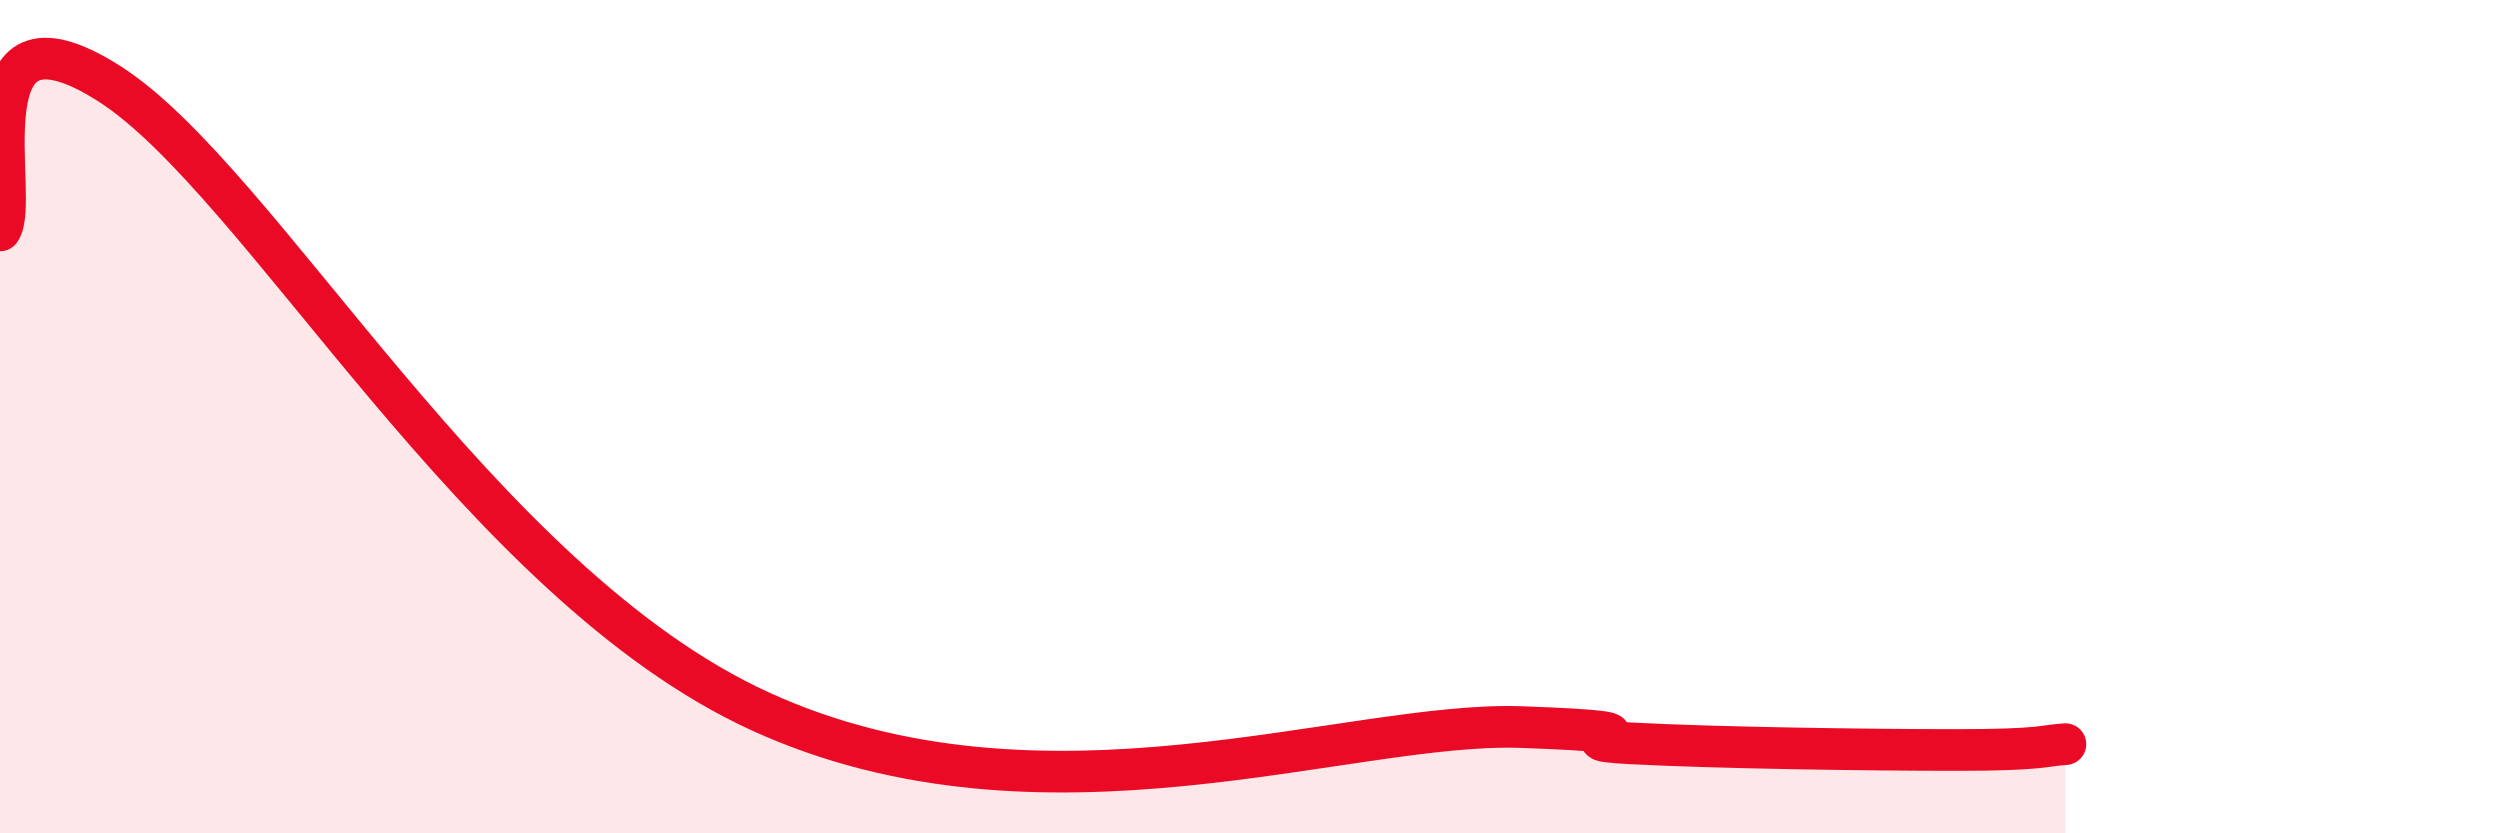
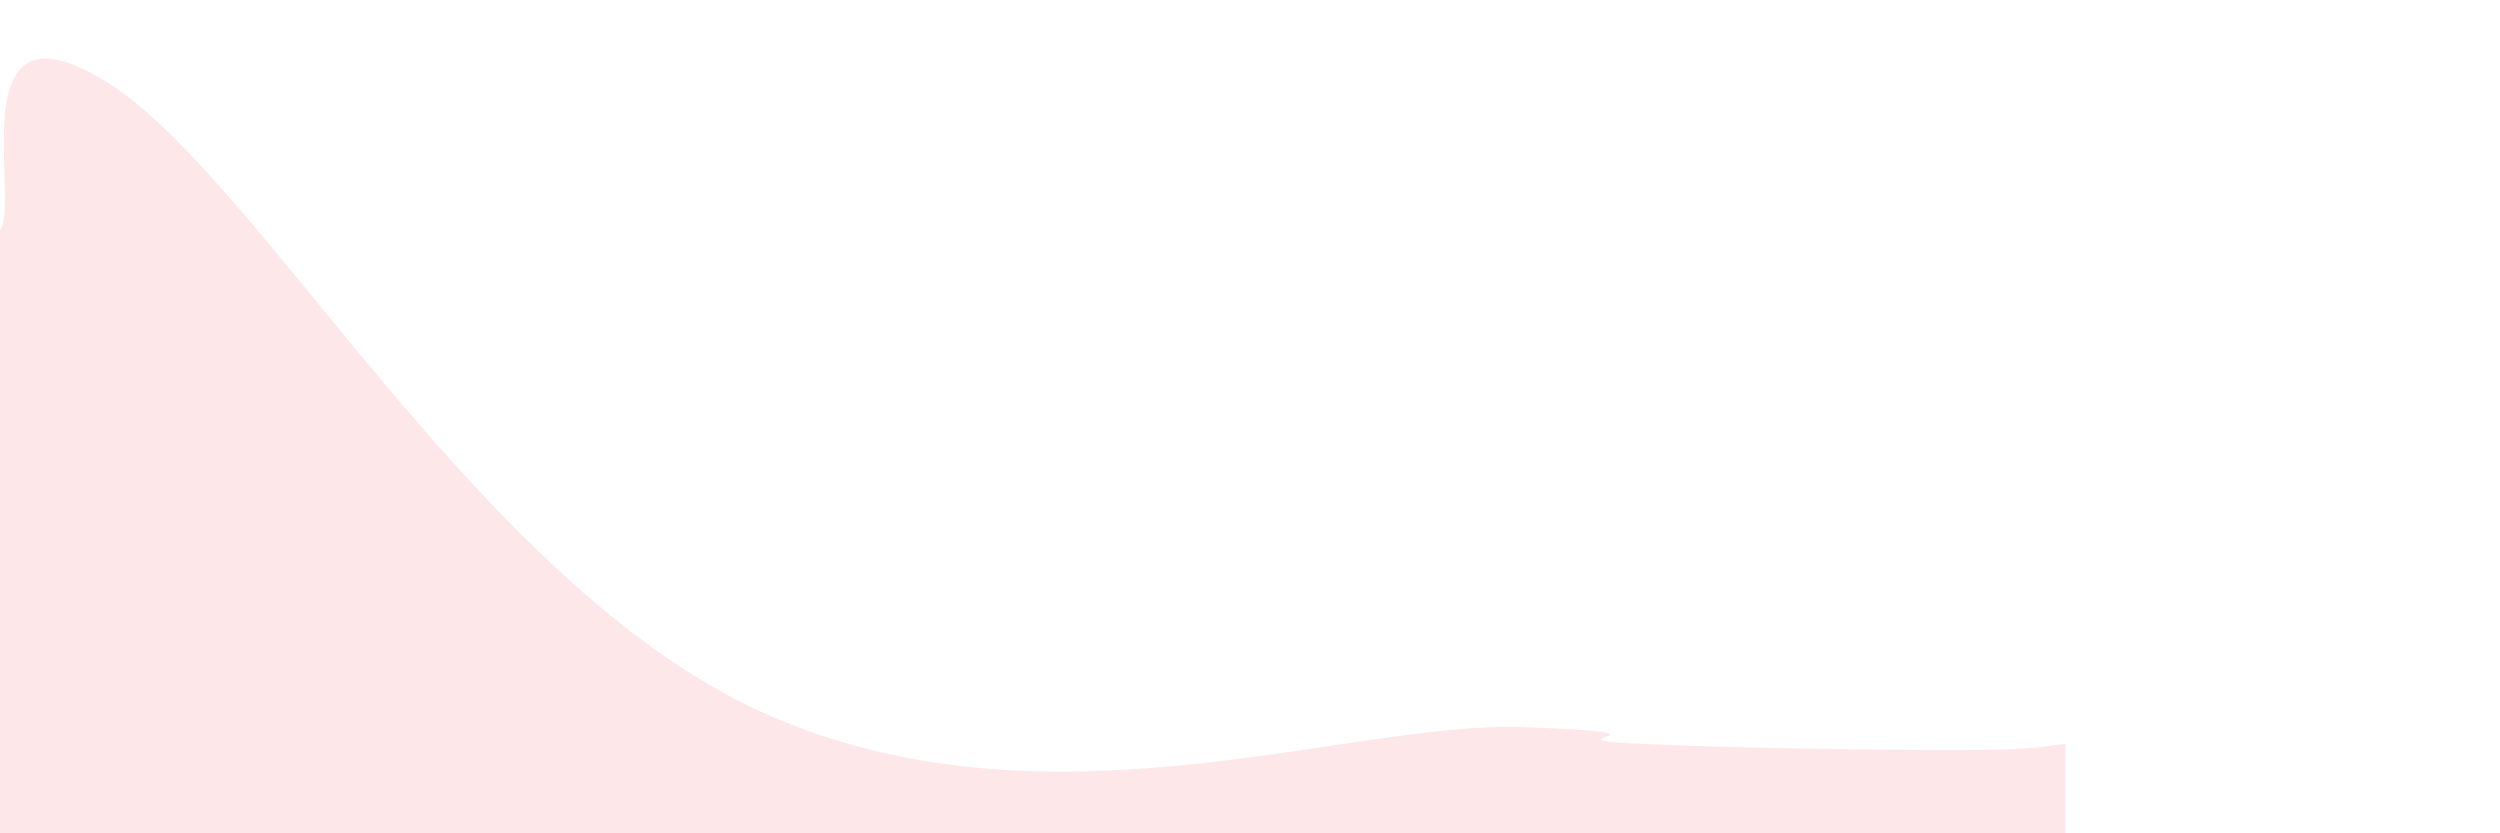
<svg xmlns="http://www.w3.org/2000/svg" width="60" height="20" viewBox="0 0 60 20">
  <path d="M 0,5.53 C 0.52,4.82 -1.04,-0.31 2.61,2 C 6.26,4.31 11.48,13.99 18.26,17.08 C 25.04,20.17 32.35,17.3 36.52,17.45 C 40.69,17.6 37.04,17.73 39.13,17.84 C 41.22,17.95 44.87,18 46.96,18 C 49.05,18 49.05,17.89 49.57,17.86L49.57 20L0 20Z" fill="#EB0A25" opacity="0.1" stroke-linecap="round" stroke-linejoin="round" />
-   <path d="M 0,5.53 C 0.52,4.82 -1.04,-0.31 2.61,2 C 6.26,4.31 11.48,13.99 18.26,17.08 C 25.04,20.17 32.35,17.3 36.52,17.45 C 40.69,17.6 37.04,17.73 39.13,17.84 C 41.22,17.95 44.87,18 46.96,18 C 49.05,18 49.05,17.89 49.57,17.86" stroke="#EB0A25" stroke-width="1" fill="none" stroke-linecap="round" stroke-linejoin="round" />
</svg>